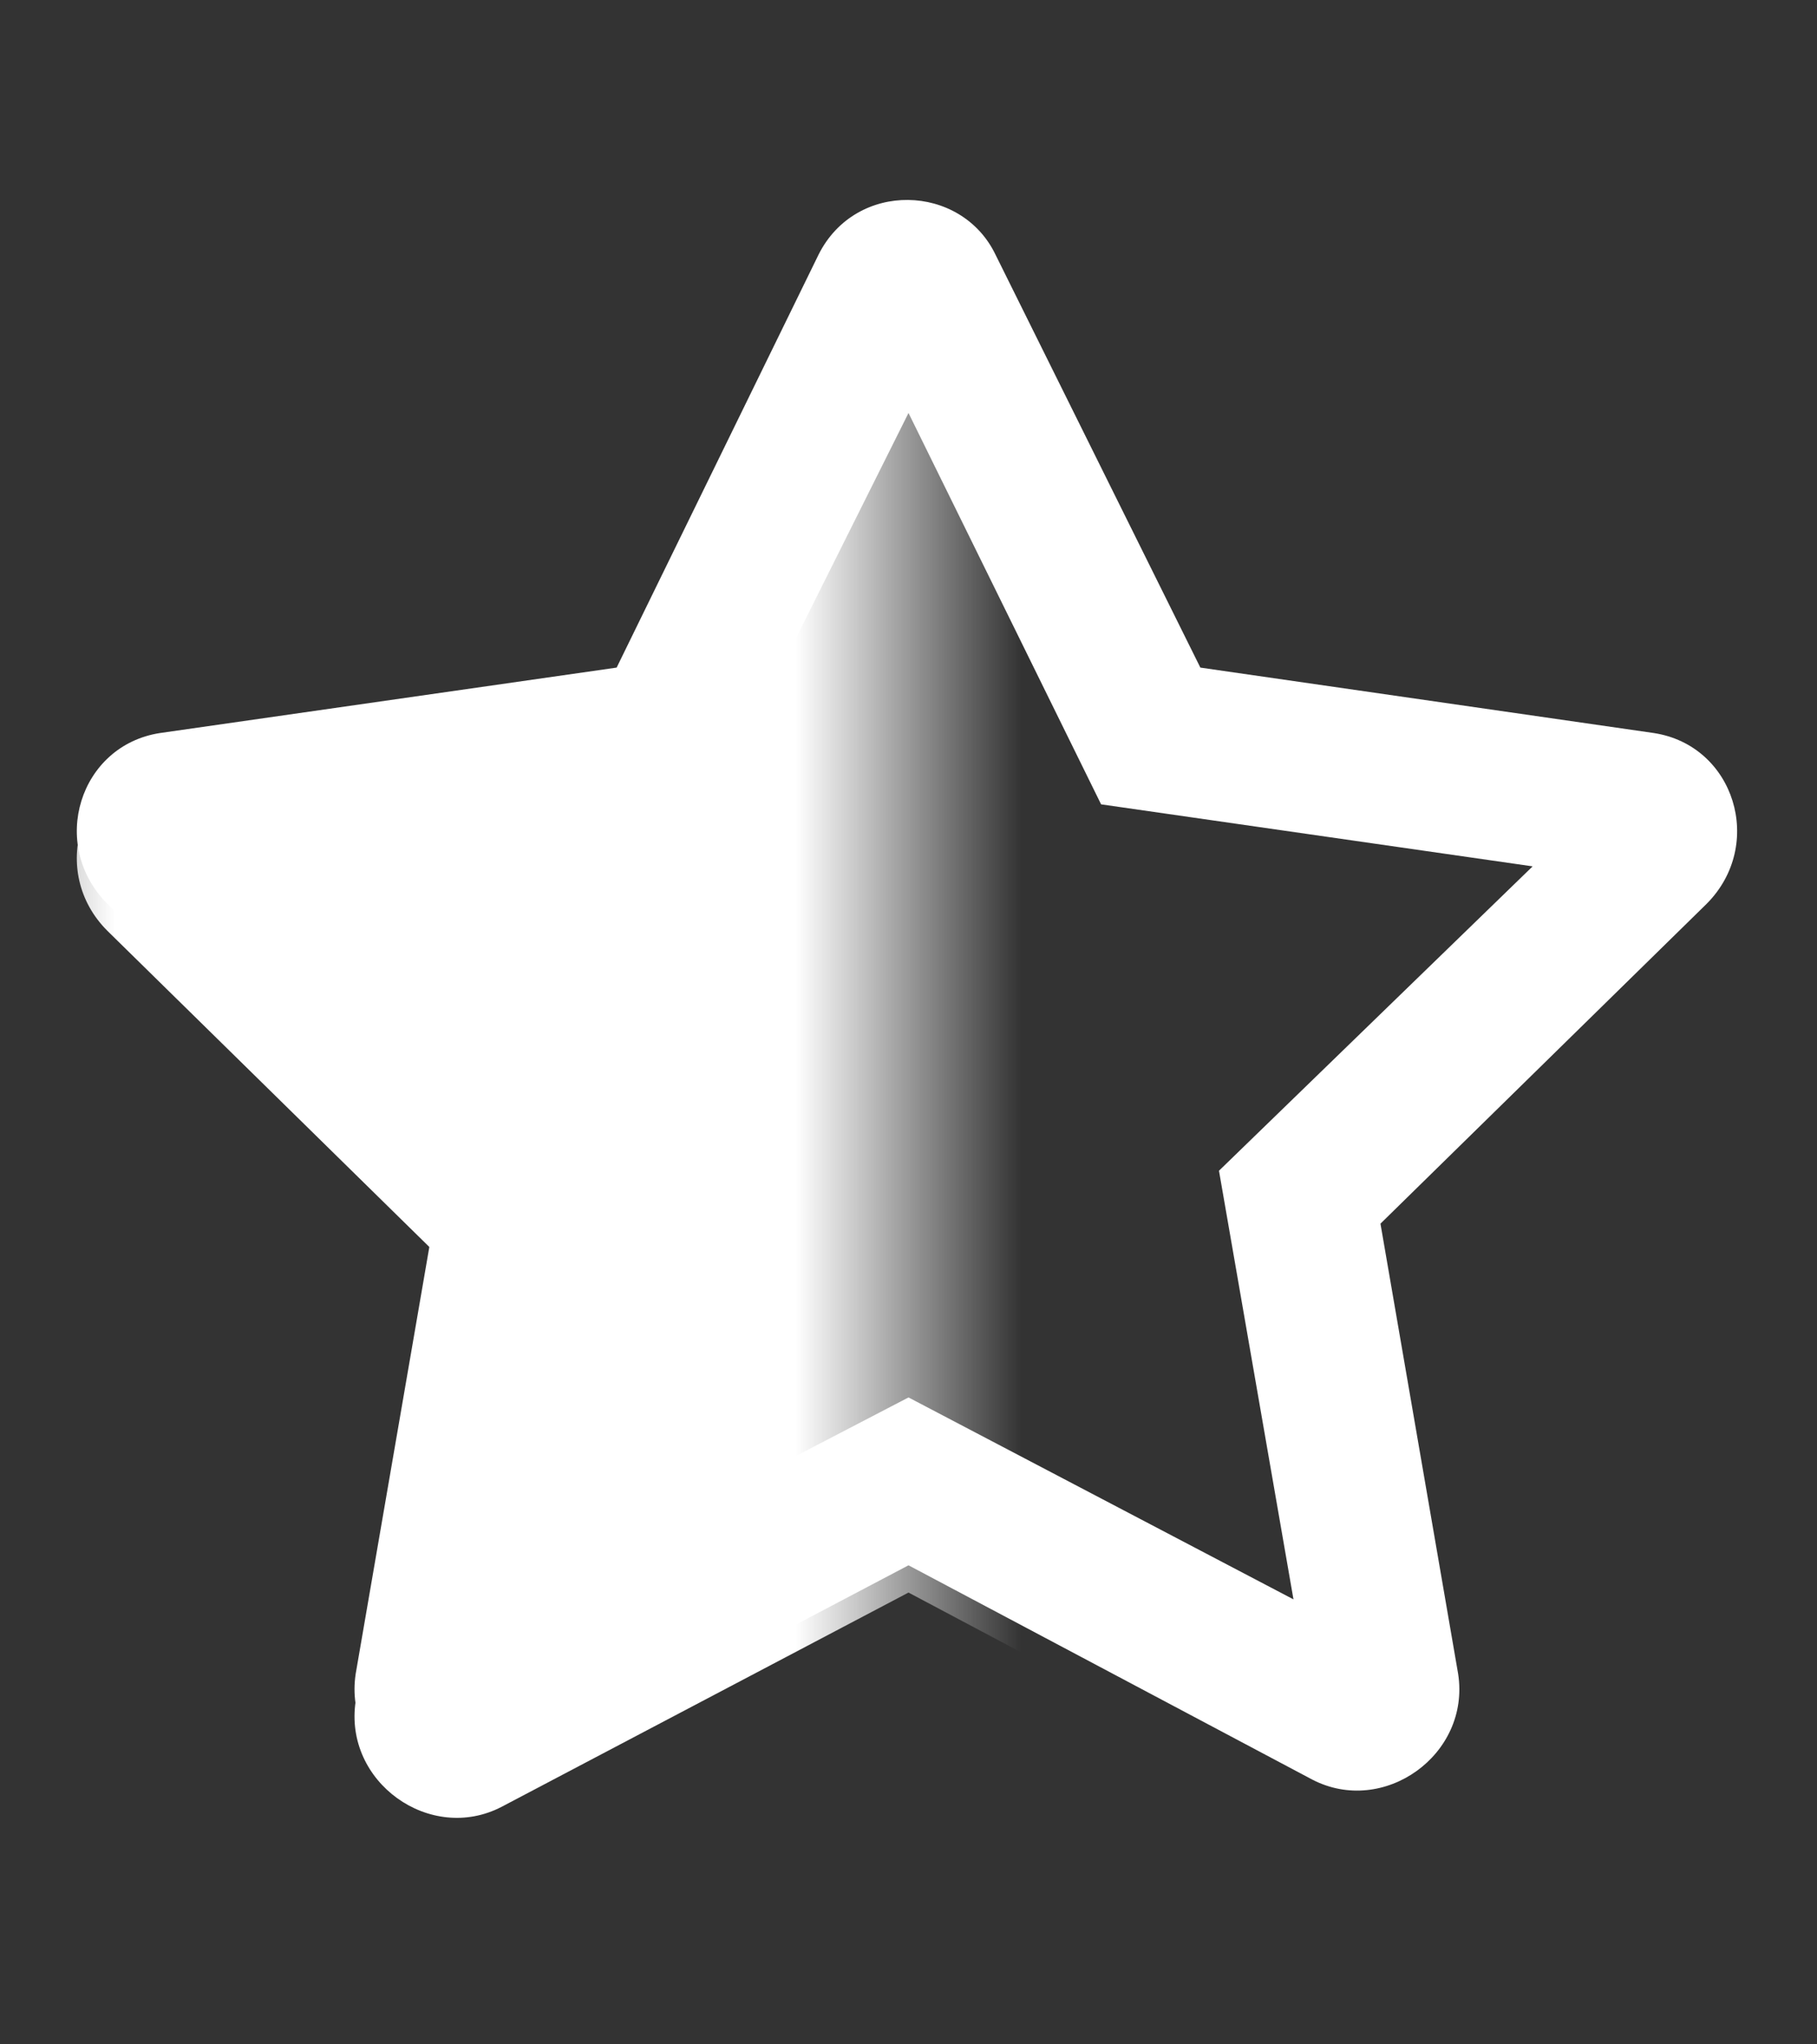
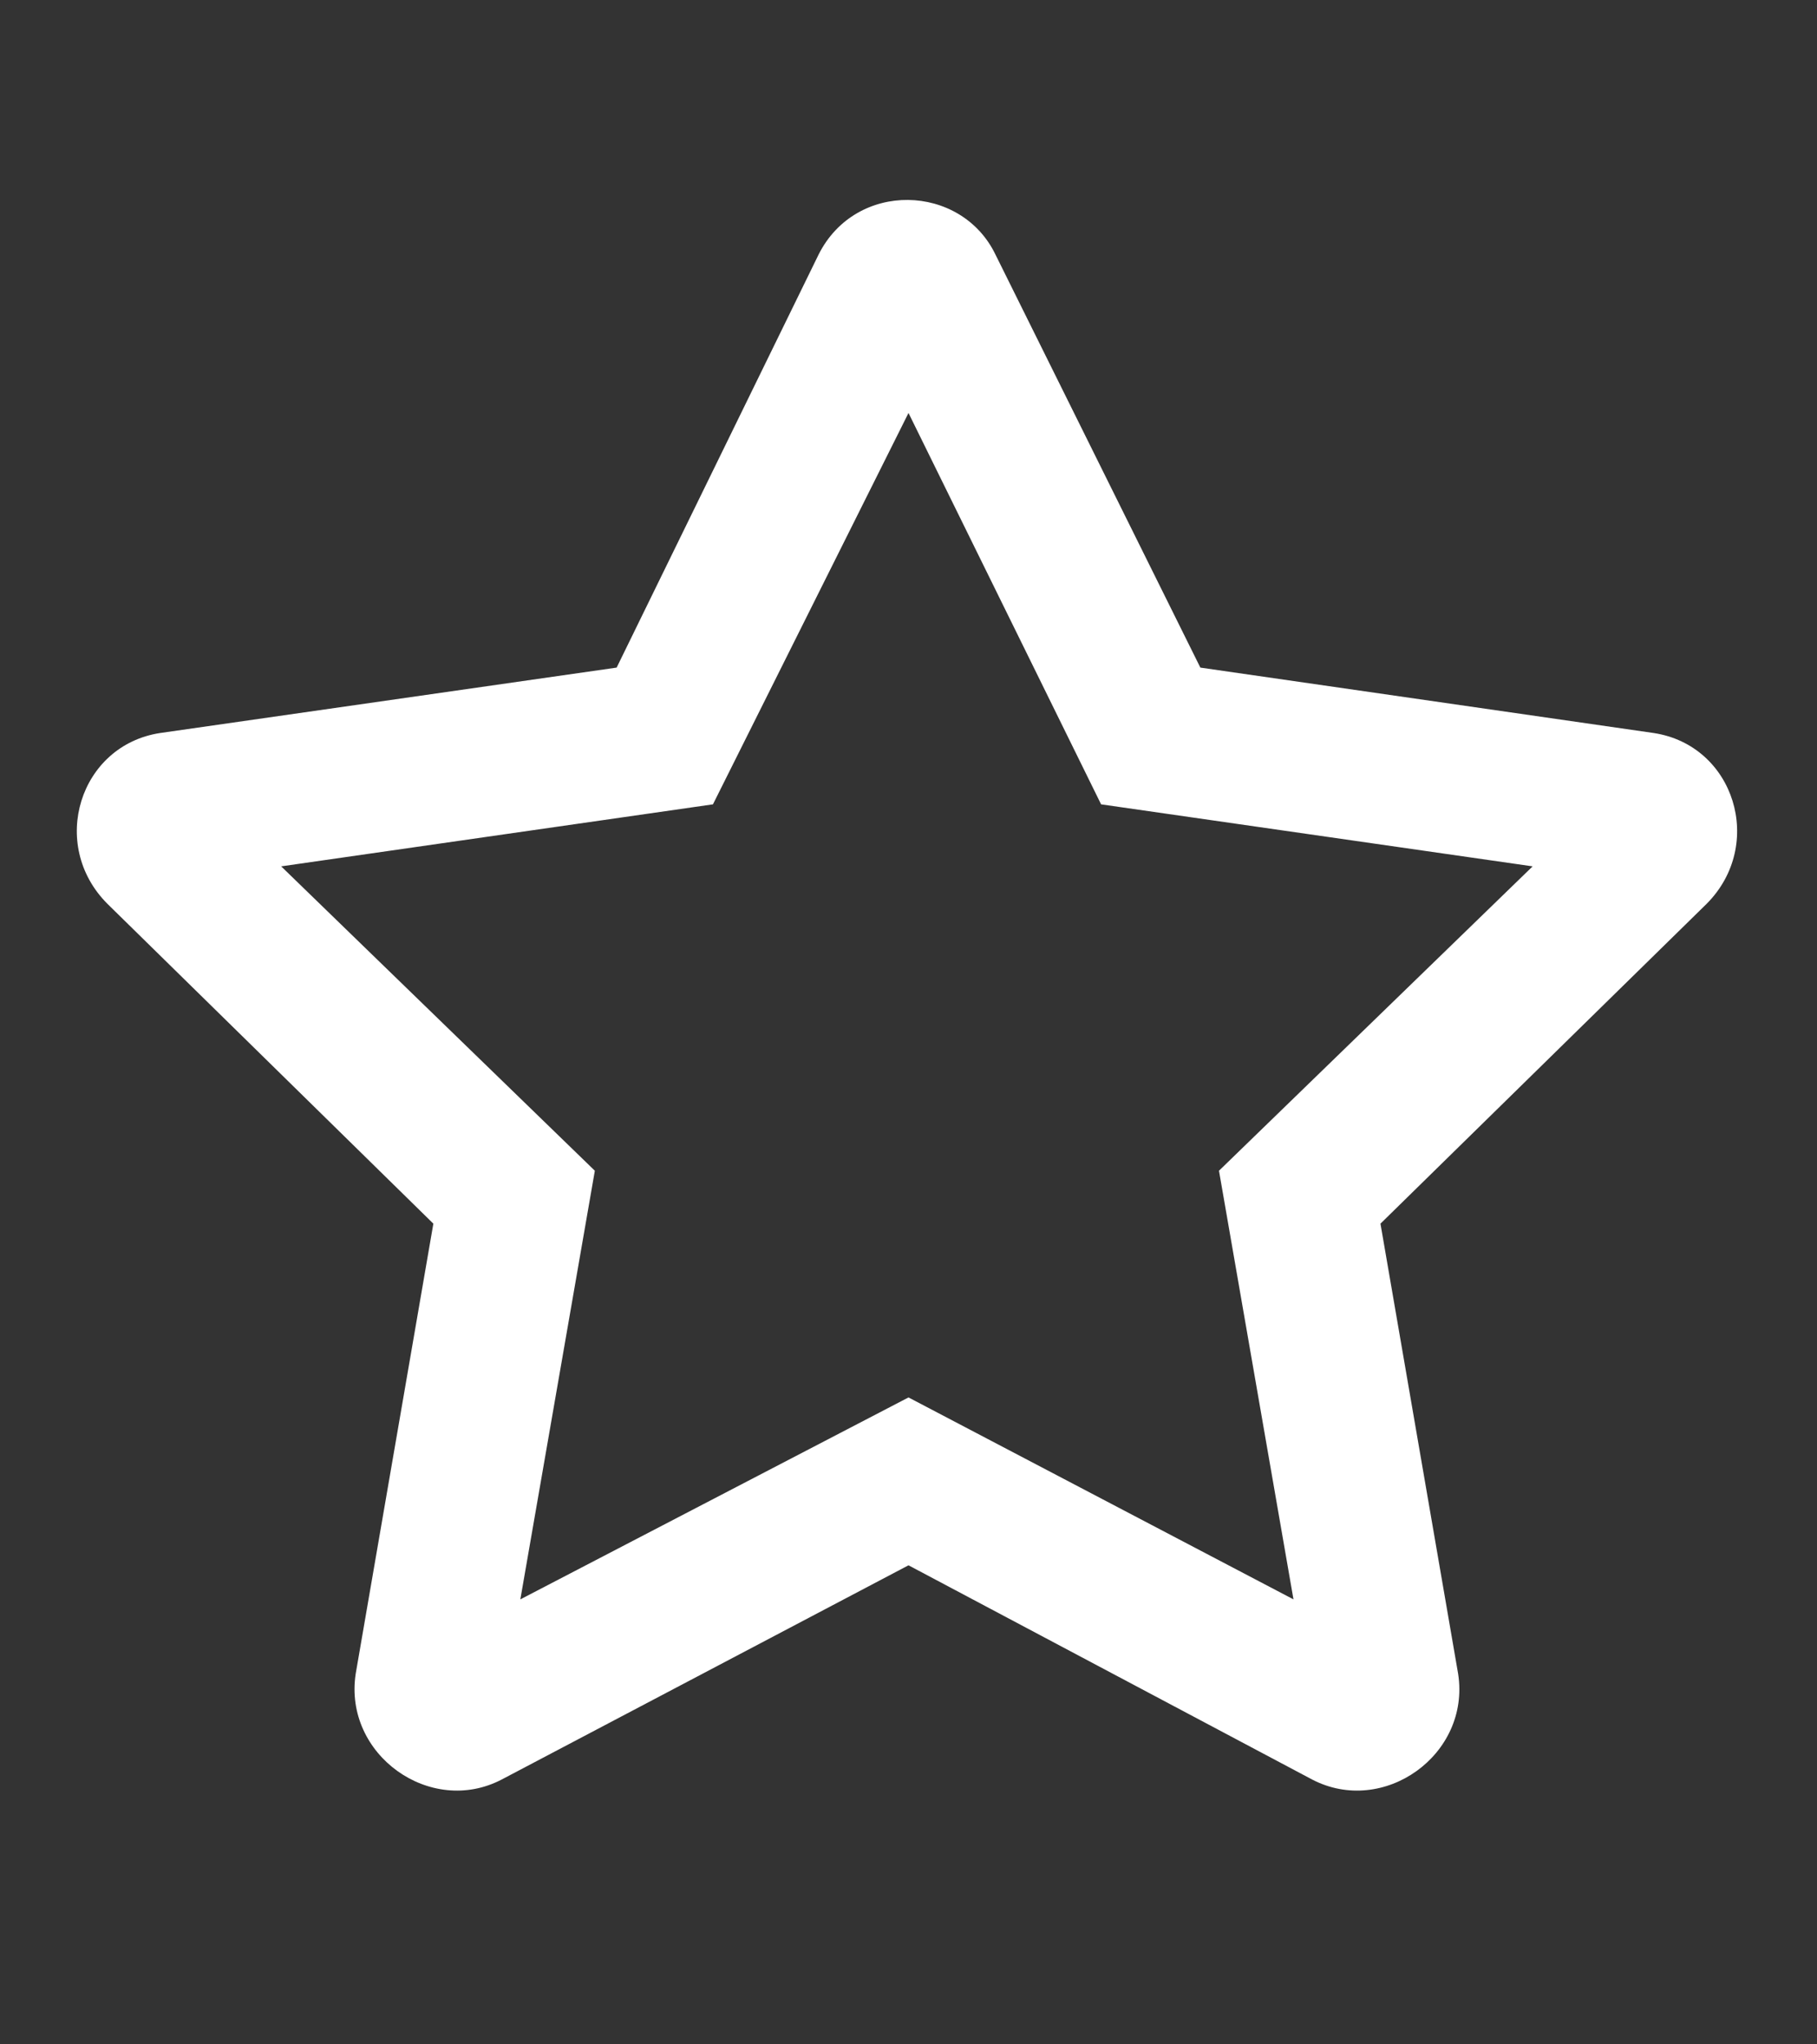
<svg xmlns="http://www.w3.org/2000/svg" width="8" height="9" viewBox="0 0 8 9" fill="none">
  <rect x="0" y="0" width="8" height="9" fill="#333333" stroke="none" />
  <path d="M7.281 3.227L5.285 2.939L4.383 1.121C4.232 0.807 3.768 0.793 3.604 1.121L2.715 2.939L0.705 3.227C0.35 3.281 0.213 3.719 0.473 3.979L1.908 5.387L1.566 7.369C1.512 7.725 1.895 7.998 2.209 7.834L4 6.891L5.777 7.834C6.092 7.998 6.475 7.725 6.42 7.369L6.078 5.387L7.514 3.979C7.773 3.719 7.637 3.281 7.281 3.227ZM5.367 5.154L5.695 7.041L4 6.152L2.291 7.041L2.619 5.154L1.238 3.814L3.139 3.541L4 1.818L4.848 3.541L6.748 3.814L5.367 5.154Z" fill="white" />
  <mask id="mask0" mask-type="alpha" maskUnits="userSpaceOnUse" x="0" y="1" width="4" height="8">
    <rect y="1" width="4" height="8" fill="#C4C4C4" />
  </mask>
  <g mask="url(#mask0)">
-     <path d="M3.603 1.241L2.715 3.059L0.705 3.346C0.35 3.401 0.213 3.839 0.473 4.098L1.908 5.507L1.566 7.489C1.512 7.845 1.894 8.118 2.209 7.954L4 7.011L5.777 7.954C6.092 8.118 6.475 7.845 6.42 7.489L6.078 5.507L7.514 4.098C7.773 3.839 7.637 3.401 7.281 3.346L5.285 3.059L4.383 1.241C4.232 0.927 3.768 0.913 3.603 1.241Z" fill="white" />
-   </g>
+     </g>
</svg>